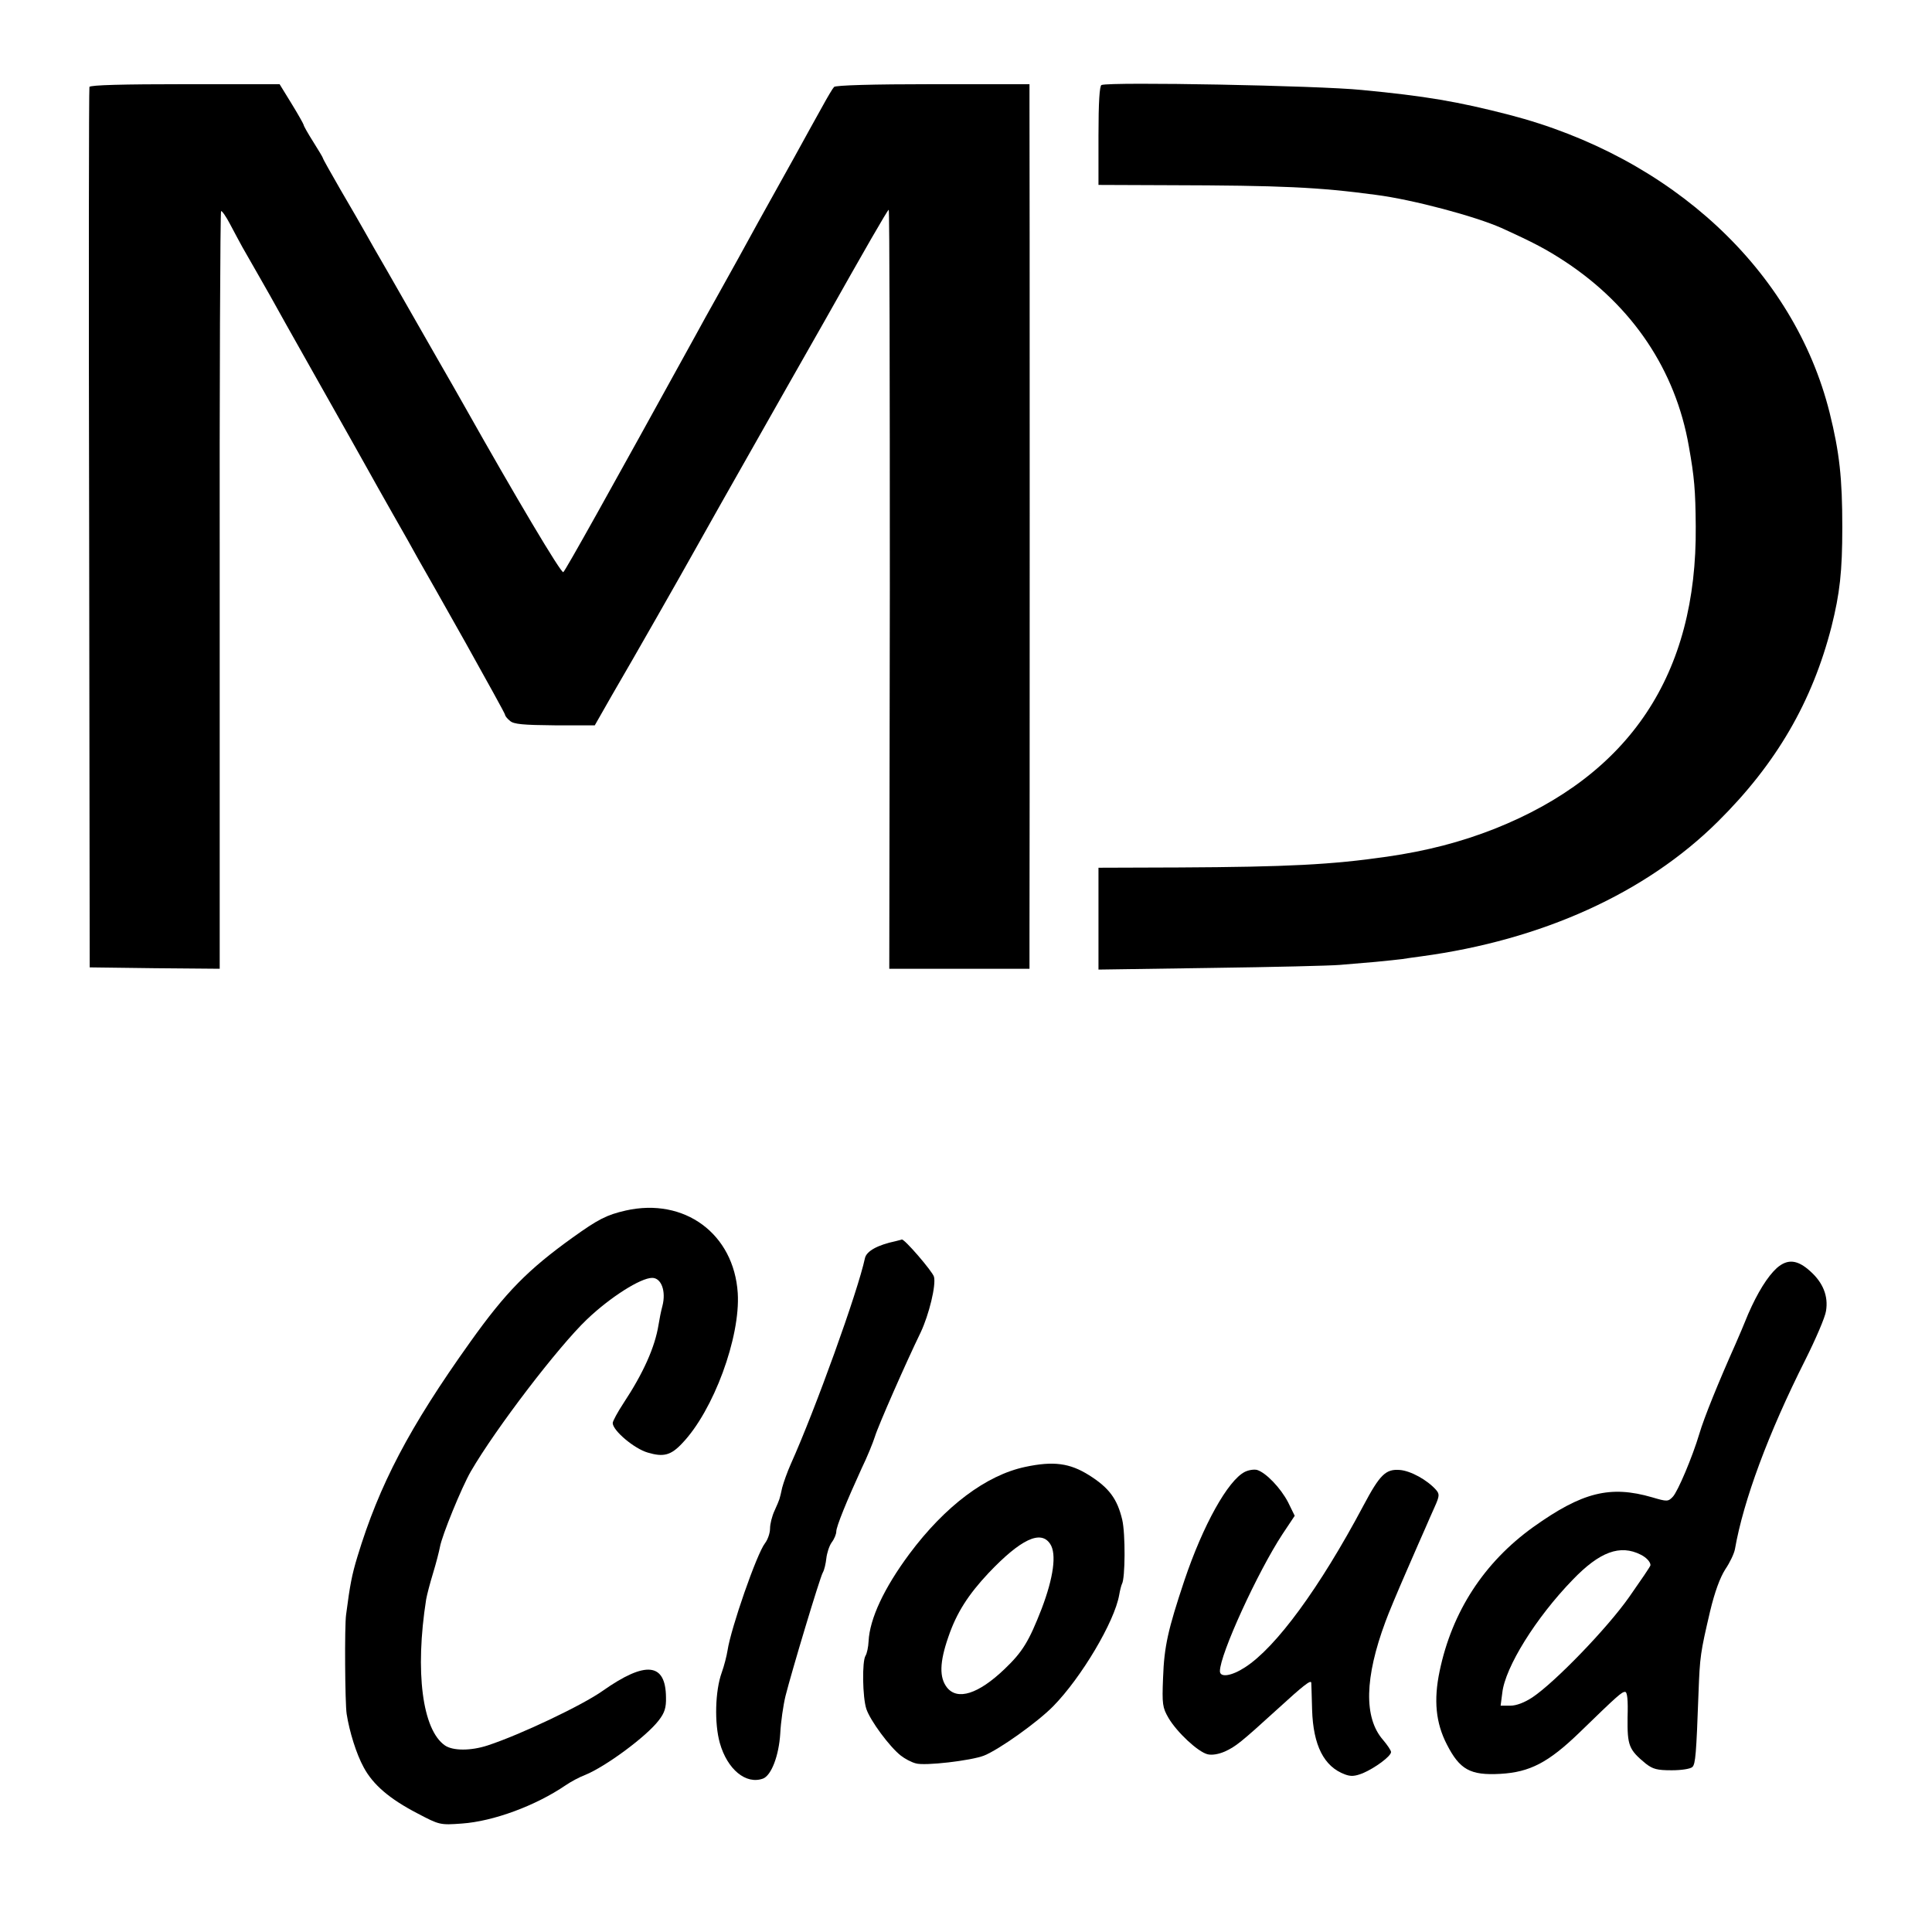
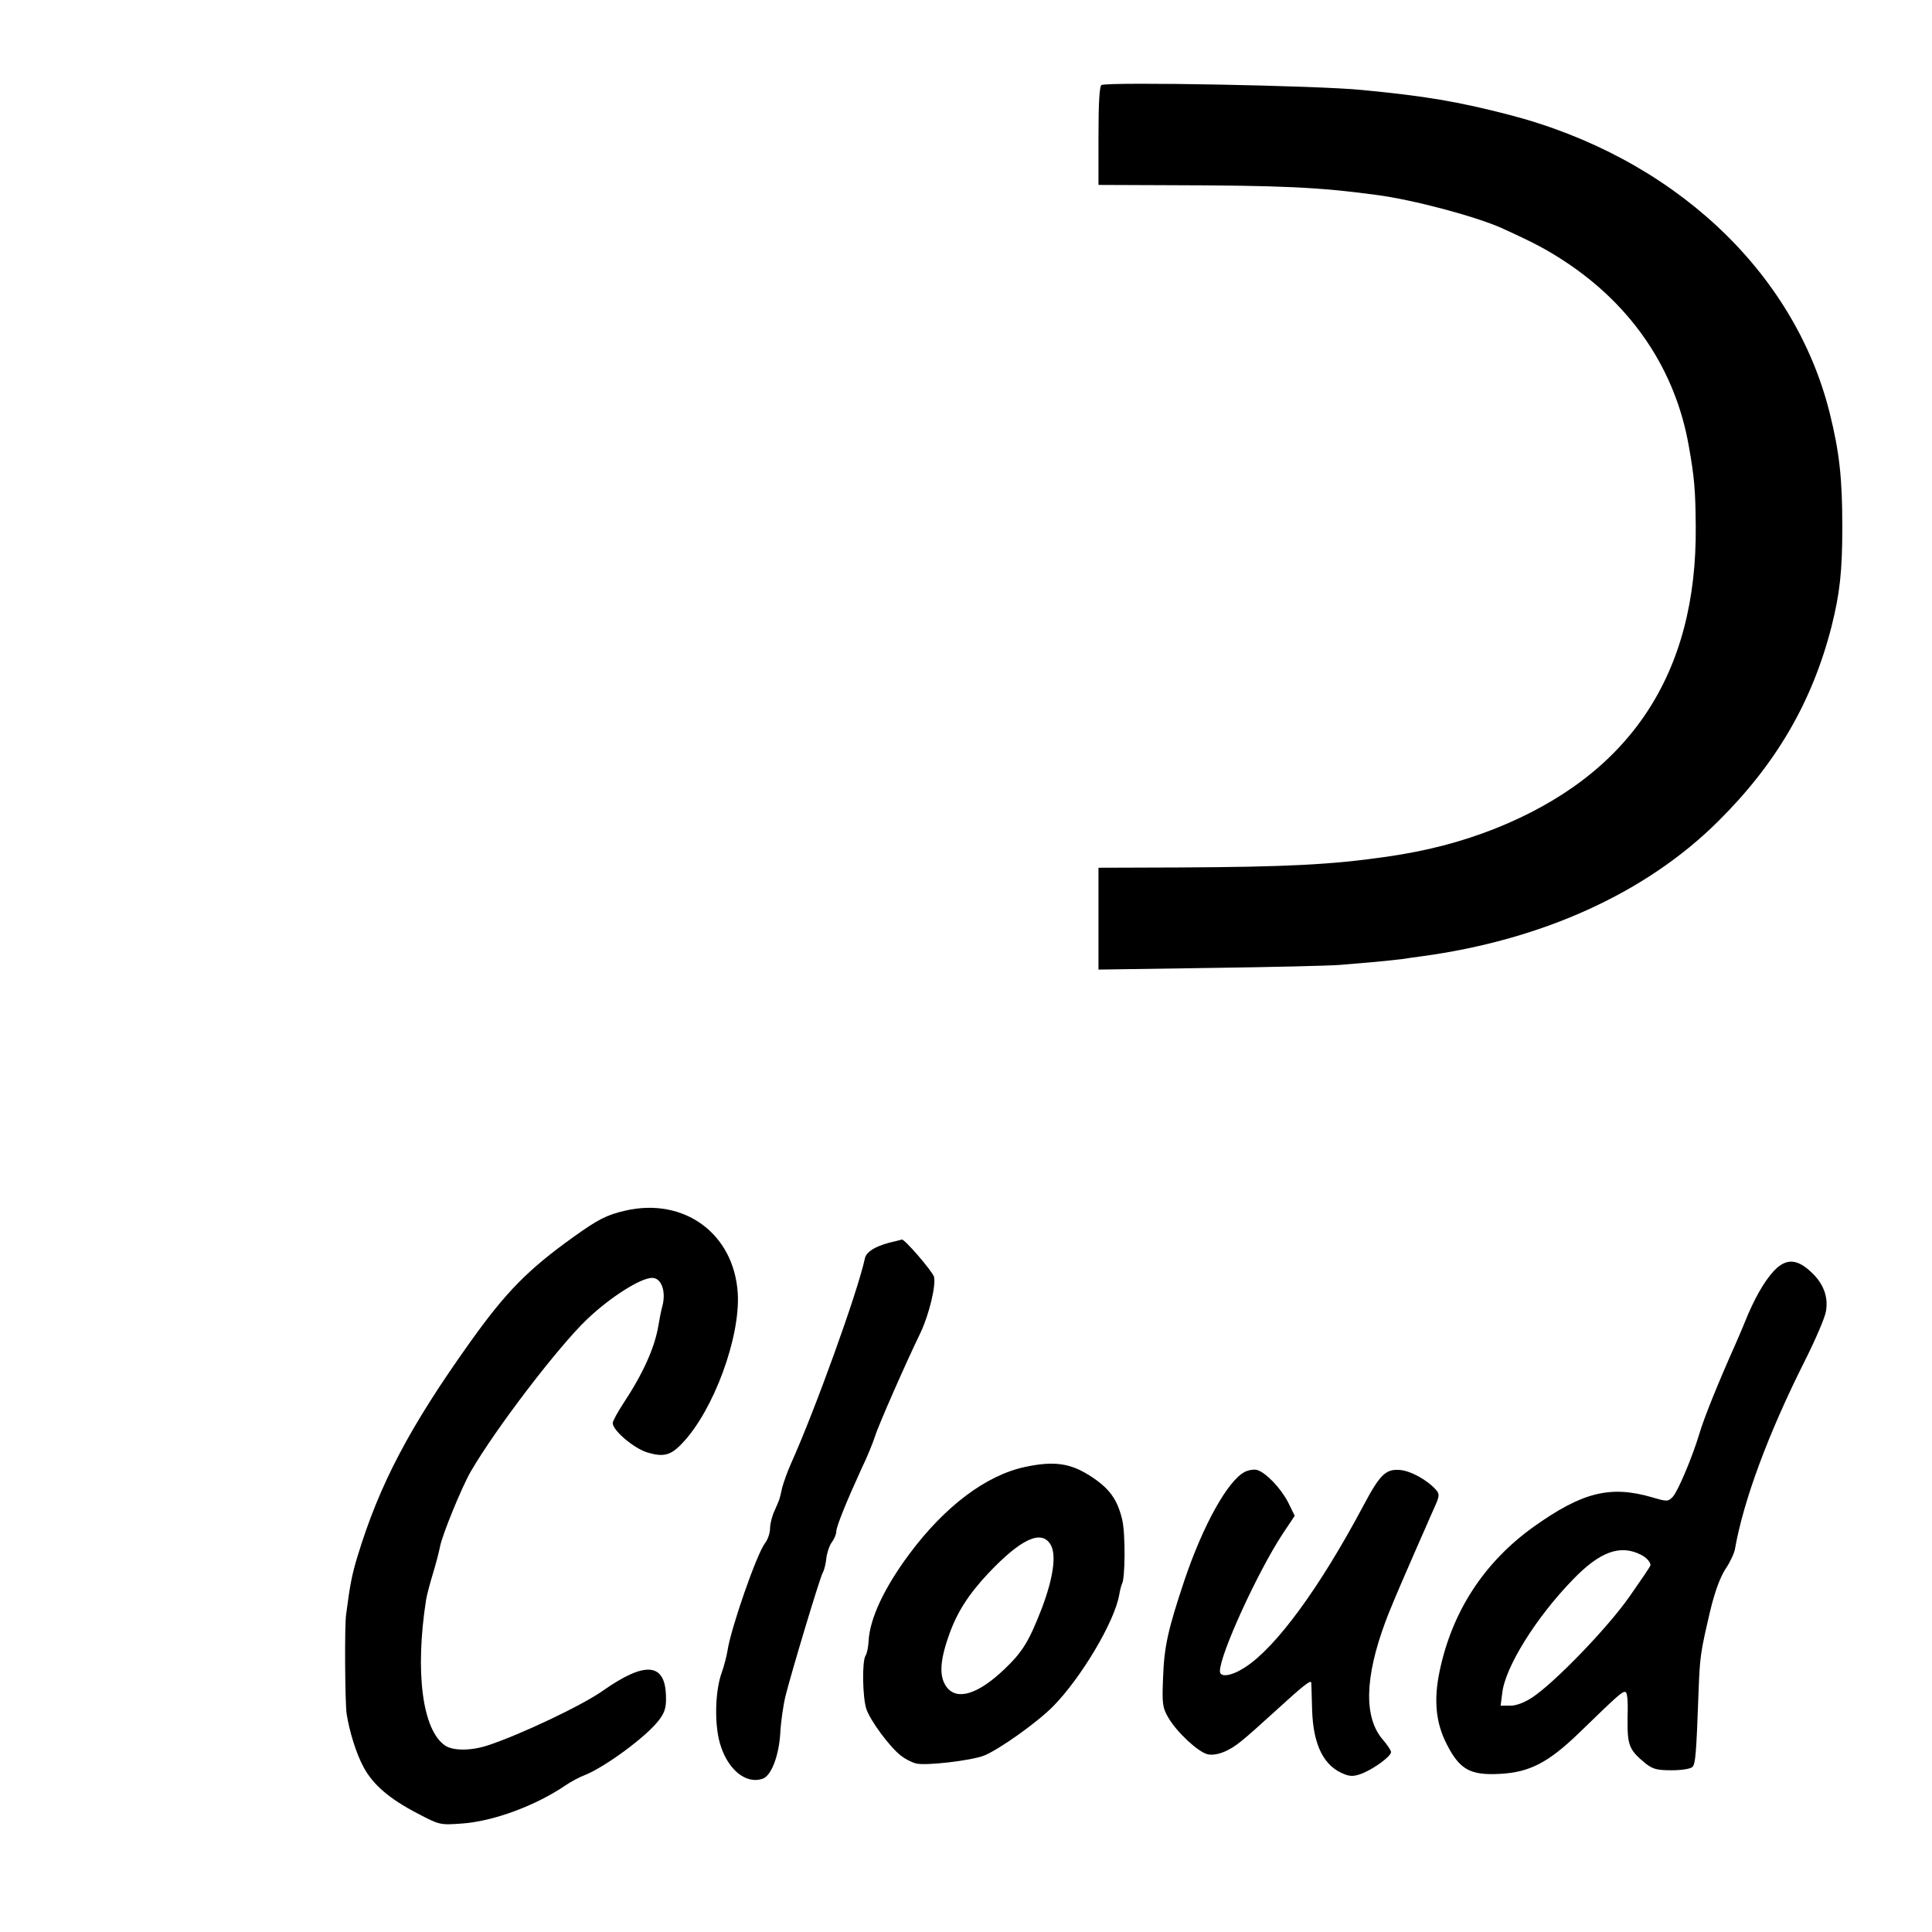
<svg xmlns="http://www.w3.org/2000/svg" version="1.0" width="700pt" height="700pt" viewBox="0 0 700 700" preserveAspectRatio="xMidYMid meet">
  <g transform="translate(0,700) scale(0.1,-0.1)" fill="#000000" stroke="none">
-     <path d="M324 6685 c-2 -5 -3 -725 -1 -1600 l2 -1590 236 -3 235 -2 0 1371 c-1 754 2 1372 5 1374 3 2 18 -19 33 -48 15 -29 35 -65 44 -82 45 -79 82 -143 101 -177 11 -20 89 -160 174 -310 85 -150 165 -293 179 -318 14 -25 54 -97 90 -160 36 -63 78 -137 93 -165 16 -27 93 -164 172 -304 78 -140 143 -257 143 -261 0 -4 8 -14 18 -22 13 -12 48 -15 162 -16 l145 0 61 107 c83 142 261 455 292 511 25 45 137 244 342 605 60 105 121 213 137 241 143 254 229 404 233 404 3 0 4 -619 4 -1375 l-2 -1375 254 0 254 0 0 118 c1 160 1 2907 0 3007 l0 80 -350 0 c-220 0 -352 -4 -358 -10 -5 -5 -24 -37 -42 -70 -18 -33 -66 -118 -105 -190 -40 -71 -97 -175 -128 -230 -58 -106 -85 -155 -152 -275 -23 -41 -56 -100 -72 -130 -320 -581 -472 -853 -482 -863 -7 -7 -175 276 -359 603 -14 25 -59 104 -100 175 -41 72 -86 150 -100 175 -14 25 -50 88 -80 140 -30 52 -66 114 -79 138 -13 23 -53 93 -89 154 -35 61 -64 112 -64 115 0 2 -16 29 -35 59 -19 30 -35 58 -35 62 -1 4 -20 38 -44 77 l-43 70 -343 0 c-221 0 -344 -3 -346 -10z" />
    <path d="M3991 6692 c-7 -2 -11 -62 -11 -183 l0 -179 253 -1 c411 -1 543 -7 752 -35 133 -17 361 -78 455 -120 117 -53 164 -78 231 -122 244 -161 400 -393 448 -669 20 -112 24 -159 25 -290 5 -535 -238 -901 -729 -1096 -122 -48 -245 -80 -390 -101 -201 -29 -360 -37 -752 -39 l-293 -1 0 -184 0 -185 408 6 c224 3 434 8 467 11 33 3 92 8 130 11 39 4 81 8 95 10 14 2 45 7 70 10 437 59 813 229 1074 488 212 210 342 434 412 707 30 120 39 199 39 360 0 177 -10 270 -46 415 -129 515 -571 926 -1161 1079 -186 48 -303 68 -534 90 -156 16 -908 30 -943 18z" />
    <path d="M2267 2614 c-70 -16 -100 -32 -191 -97 -163 -117 -243 -198 -372 -379 -222 -311 -330 -518 -409 -778 -20 -66 -27 -102 -41 -210 -6 -41 -4 -322 2 -360 10 -64 35 -145 62 -194 34 -63 94 -114 194 -166 80 -42 82 -43 162 -37 113 8 266 64 376 139 19 13 51 30 70 37 74 30 222 139 267 198 21 27 27 46 26 83 -1 126 -74 133 -229 24 -73 -52 -298 -159 -417 -198 -61 -20 -126 -20 -155 0 -82 57 -109 267 -68 529 3 17 14 59 25 95 11 36 22 79 25 95 7 41 79 217 112 274 90 155 317 452 421 551 84 80 194 150 236 150 33 0 51 -48 37 -102 -5 -18 -11 -49 -14 -68 -13 -81 -55 -175 -127 -284 -21 -32 -39 -65 -39 -72 0 -27 78 -93 127 -107 57 -17 84 -10 125 34 113 118 211 384 201 544 -14 215 -193 347 -406 299z" />
    <path d="M3245 2503 c-66 -14 -105 -36 -111 -61 -26 -122 -180 -549 -269 -747 -12 -27 -26 -66 -31 -85 -10 -45 -8 -39 -27 -82 -10 -21 -17 -50 -17 -66 0 -16 -8 -40 -18 -53 -30 -38 -124 -309 -136 -389 -3 -19 -12 -55 -21 -80 -24 -66 -27 -184 -7 -255 27 -96 95 -152 157 -129 30 12 57 83 62 163 2 42 11 103 19 136 23 91 124 427 135 447 6 10 11 34 13 52 2 18 10 44 19 57 10 13 17 31 17 40 0 18 38 111 92 229 20 41 41 93 48 115 11 37 112 267 166 378 30 64 56 170 48 201 -5 19 -109 140 -117 135 -1 -1 -11 -3 -22 -6z" />
    <path d="M6438 2406 c-34 -31 -70 -89 -104 -167 -14 -35 -35 -84 -46 -109 -62 -139 -114 -267 -131 -325 -25 -84 -78 -209 -96 -228 -17 -18 -21 -18 -75 -2 -152 44 -253 19 -431 -108 -178 -128 -294 -306 -339 -522 -22 -105 -14 -187 26 -265 47 -92 85 -113 194 -107 107 6 174 41 286 149 141 137 154 148 166 148 8 0 11 -29 9 -93 -1 -101 4 -116 66 -167 26 -20 41 -24 94 -24 35 0 68 5 75 12 11 11 14 46 22 267 5 135 7 147 42 297 17 71 36 122 55 152 17 25 32 57 35 73 31 177 121 420 255 686 38 76 72 155 75 177 9 54 -11 103 -57 144 -46 42 -82 46 -121 12z m-493 -1039 c20 -10 35 -26 35 -38 0 -4 -35 -55 -77 -115 -80 -114 -270 -310 -351 -364 -29 -19 -58 -30 -80 -30 l-35 0 6 46 c10 93 122 273 255 410 98 102 172 129 247 91z" />
    <path d="M3714 1685 c-141 -30 -290 -142 -419 -315 -92 -124 -144 -235 -148 -317 -1 -21 -6 -44 -11 -52 -13 -20 -11 -151 3 -193 14 -42 84 -137 125 -169 14 -11 38 -24 54 -28 32 -10 201 10 247 28 55 22 194 121 251 179 102 104 222 306 239 403 3 18 8 36 10 40 12 19 13 182 1 233 -18 75 -47 115 -120 161 -70 44 -129 52 -232 30z m91 -279 c24 -36 12 -122 -31 -235 -46 -118 -69 -156 -134 -218 -95 -91 -171 -115 -209 -67 -28 36 -27 91 5 183 30 88 72 153 146 232 116 122 189 157 223 105z" />
    <path d="M4510 1667 c-61 -31 -151 -192 -219 -394 -59 -177 -73 -238 -77 -352 -4 -96 -2 -108 20 -146 31 -52 106 -122 141 -131 16 -4 40 0 63 10 39 18 56 31 191 154 94 86 121 107 122 95 0 -4 2 -48 3 -98 4 -129 43 -206 119 -234 21 -8 36 -7 64 4 45 19 103 62 103 77 0 6 -13 25 -29 44 -70 80 -67 225 9 429 10 28 44 109 75 180 31 72 63 144 70 160 7 17 22 50 33 75 18 40 18 47 5 62 -32 36 -92 69 -131 72 -51 4 -72 -16 -132 -129 -159 -299 -317 -514 -429 -586 -49 -32 -91 -38 -91 -14 0 61 137 360 227 497 l44 66 -24 49 c-27 52 -80 107 -112 117 -11 3 -31 0 -45 -7z" />
  </g>
</svg>